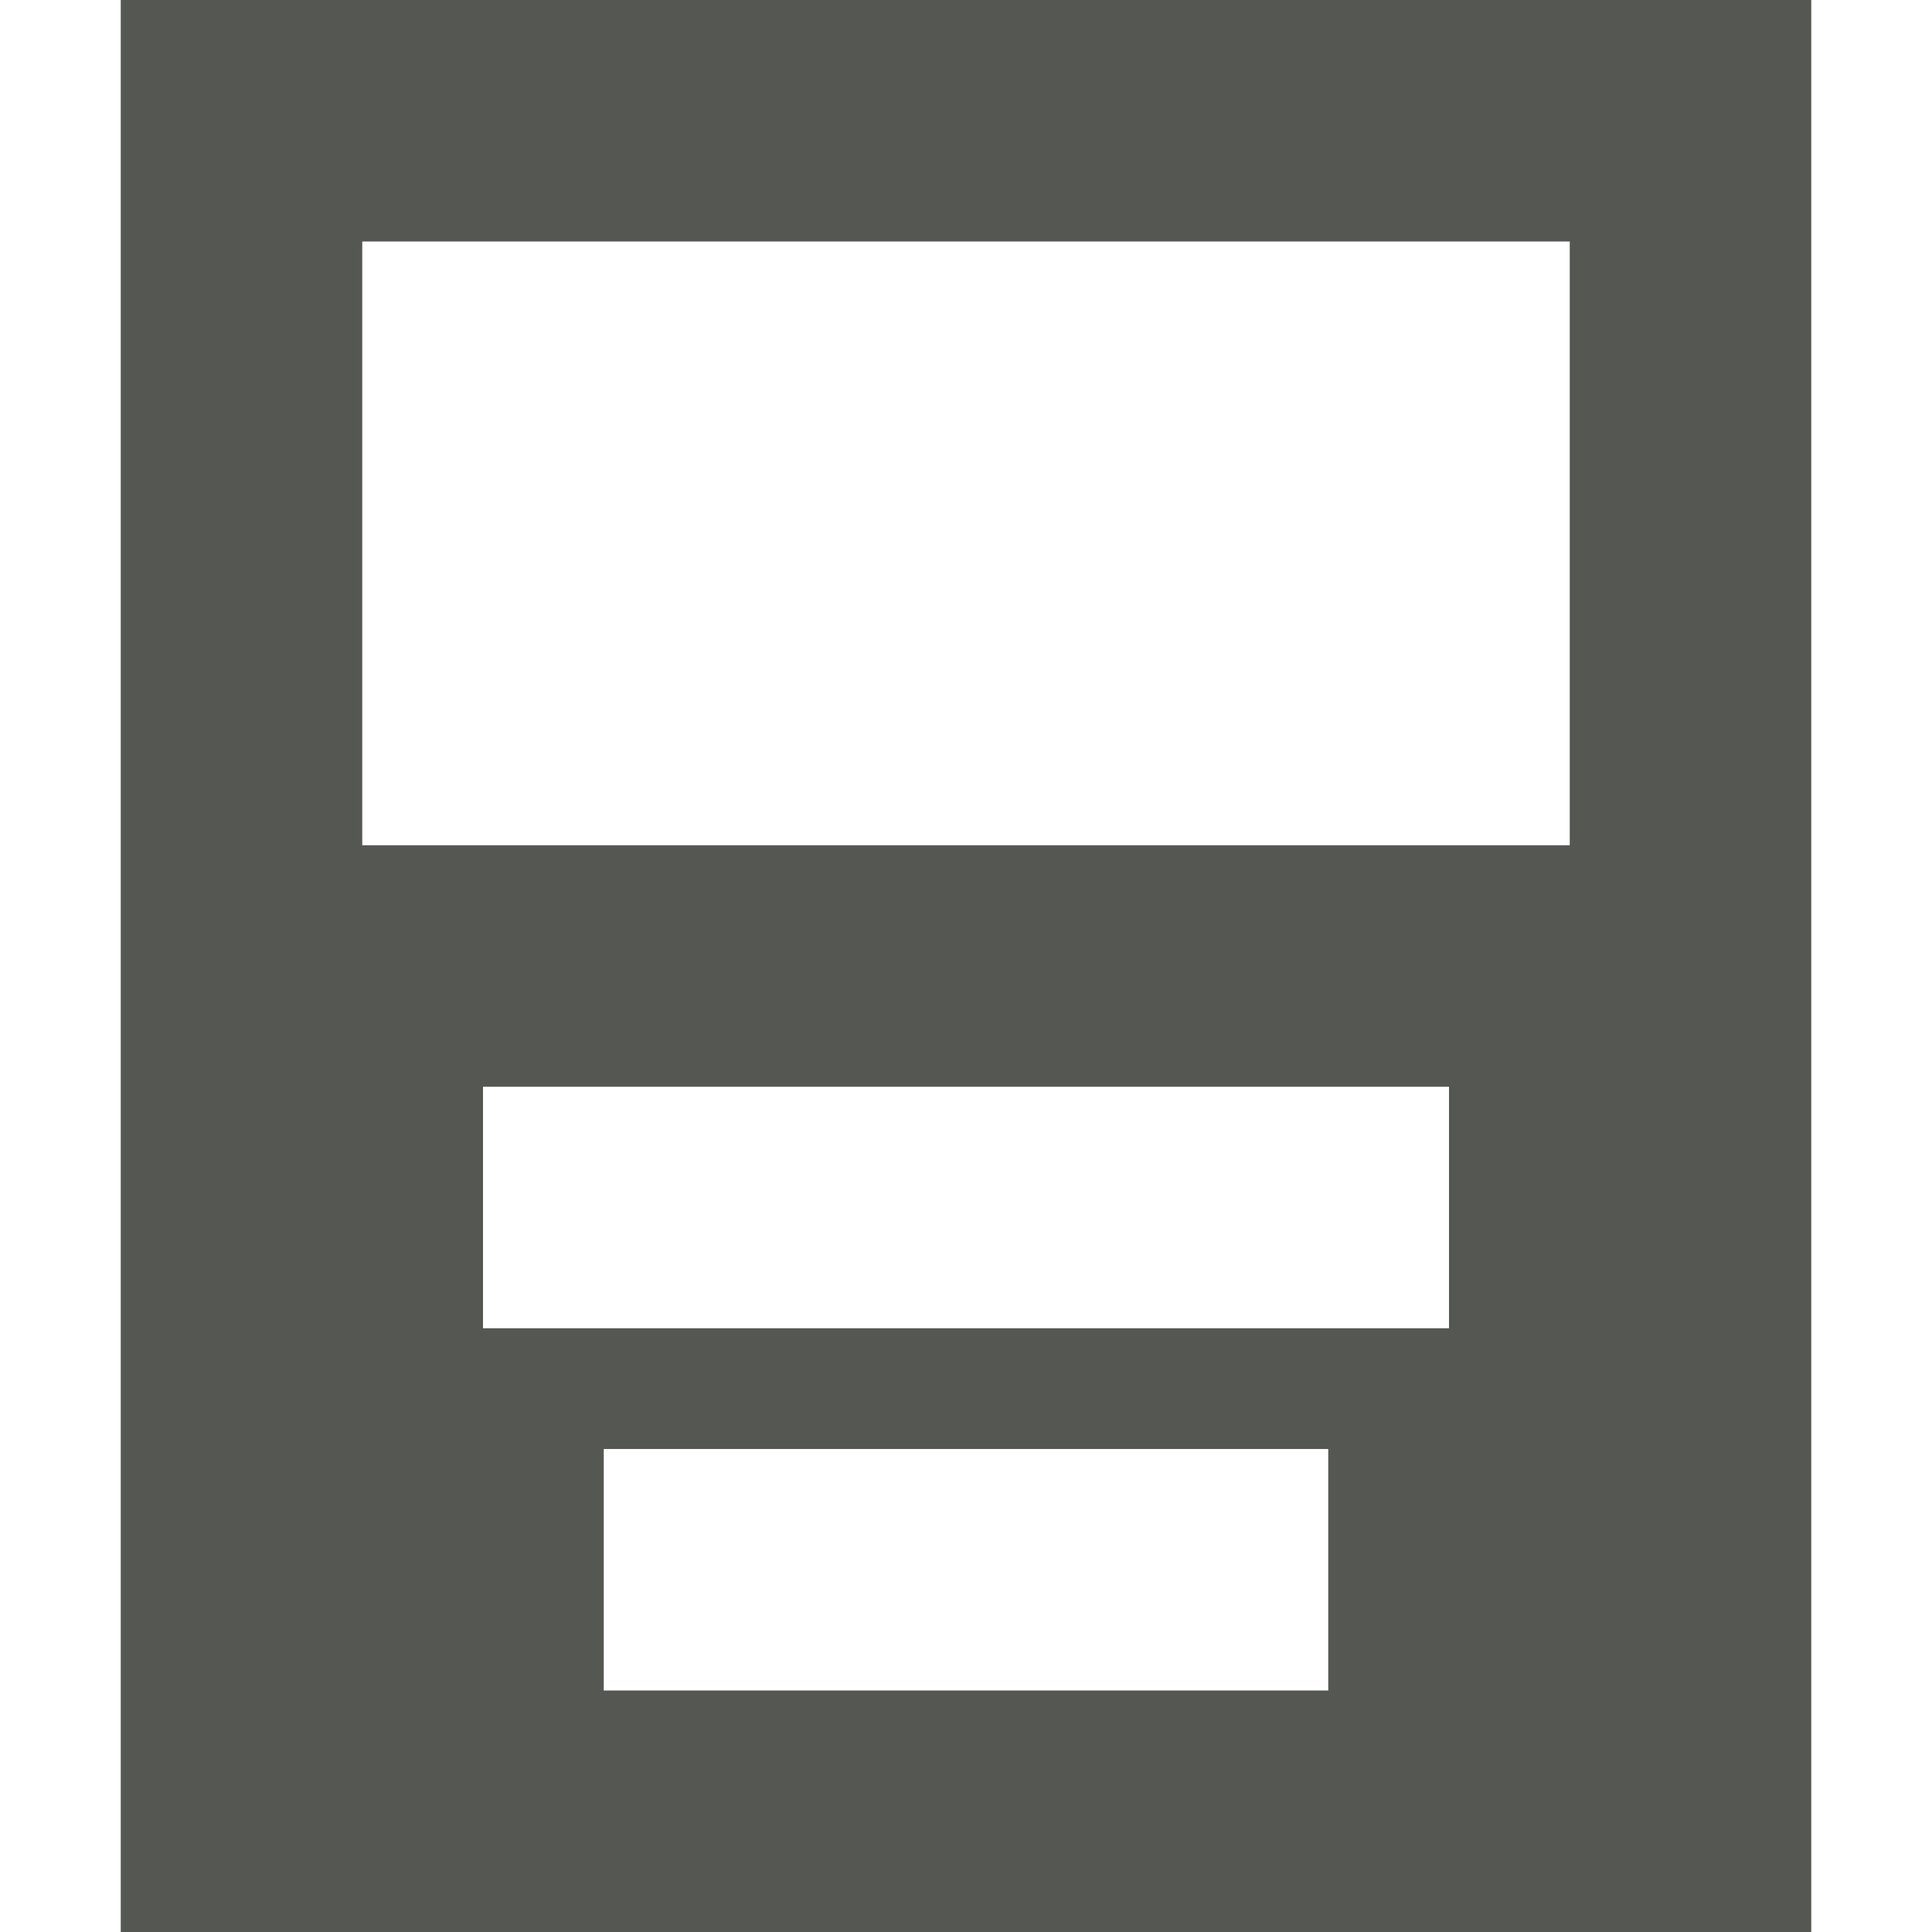
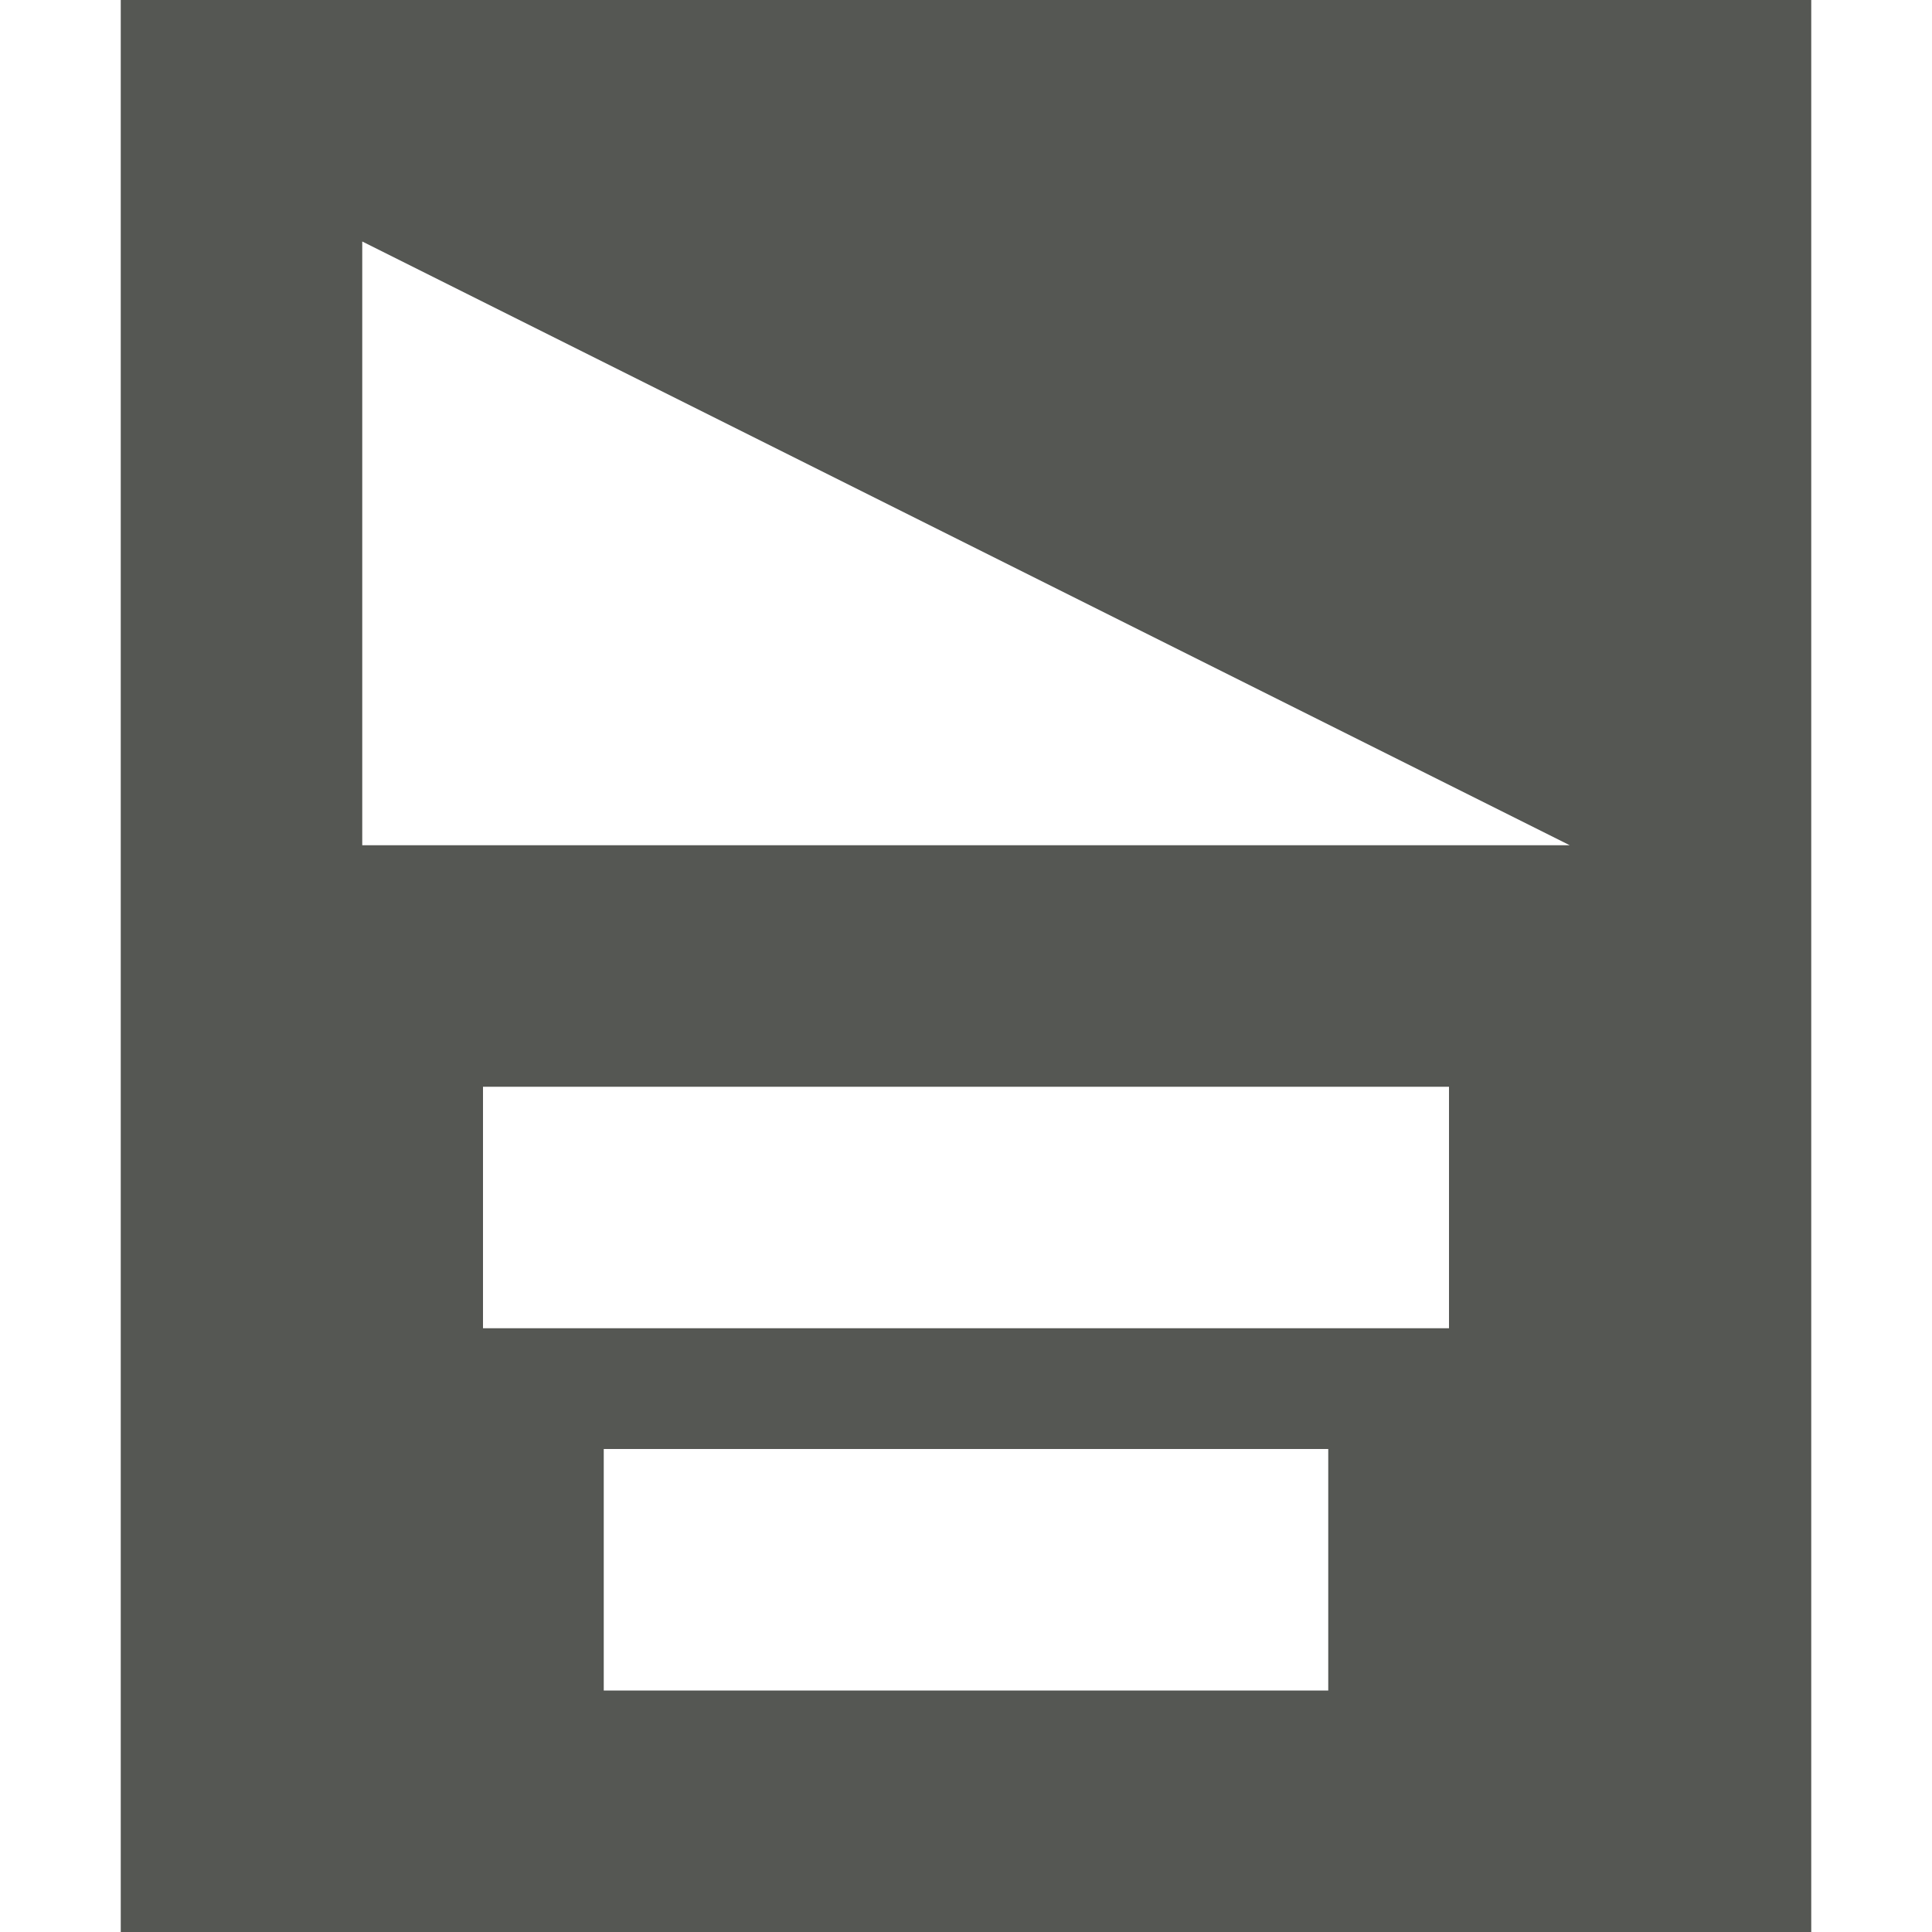
<svg xmlns="http://www.w3.org/2000/svg" viewBox="0 0 16 16">
-   <path style="fill:#555753" d="M 1 0 L 1 16 L 15 16 L 15 0 L 1 0 z M 3 2 L 13 2 L 13 7 L 3 7 L 3 2 z M 4 9 L 12 9 L 12 11 L 4 11 L 4 9 z M 5 12 L 11 12 L 11 14 L 5 14 L 5 12 z " />
+   <path style="fill:#555753" d="M 1 0 L 1 16 L 15 16 L 15 0 L 1 0 z M 3 2 L 13 7 L 3 7 L 3 2 z M 4 9 L 12 9 L 12 11 L 4 11 L 4 9 z M 5 12 L 11 12 L 11 14 L 5 14 L 5 12 z " />
</svg>